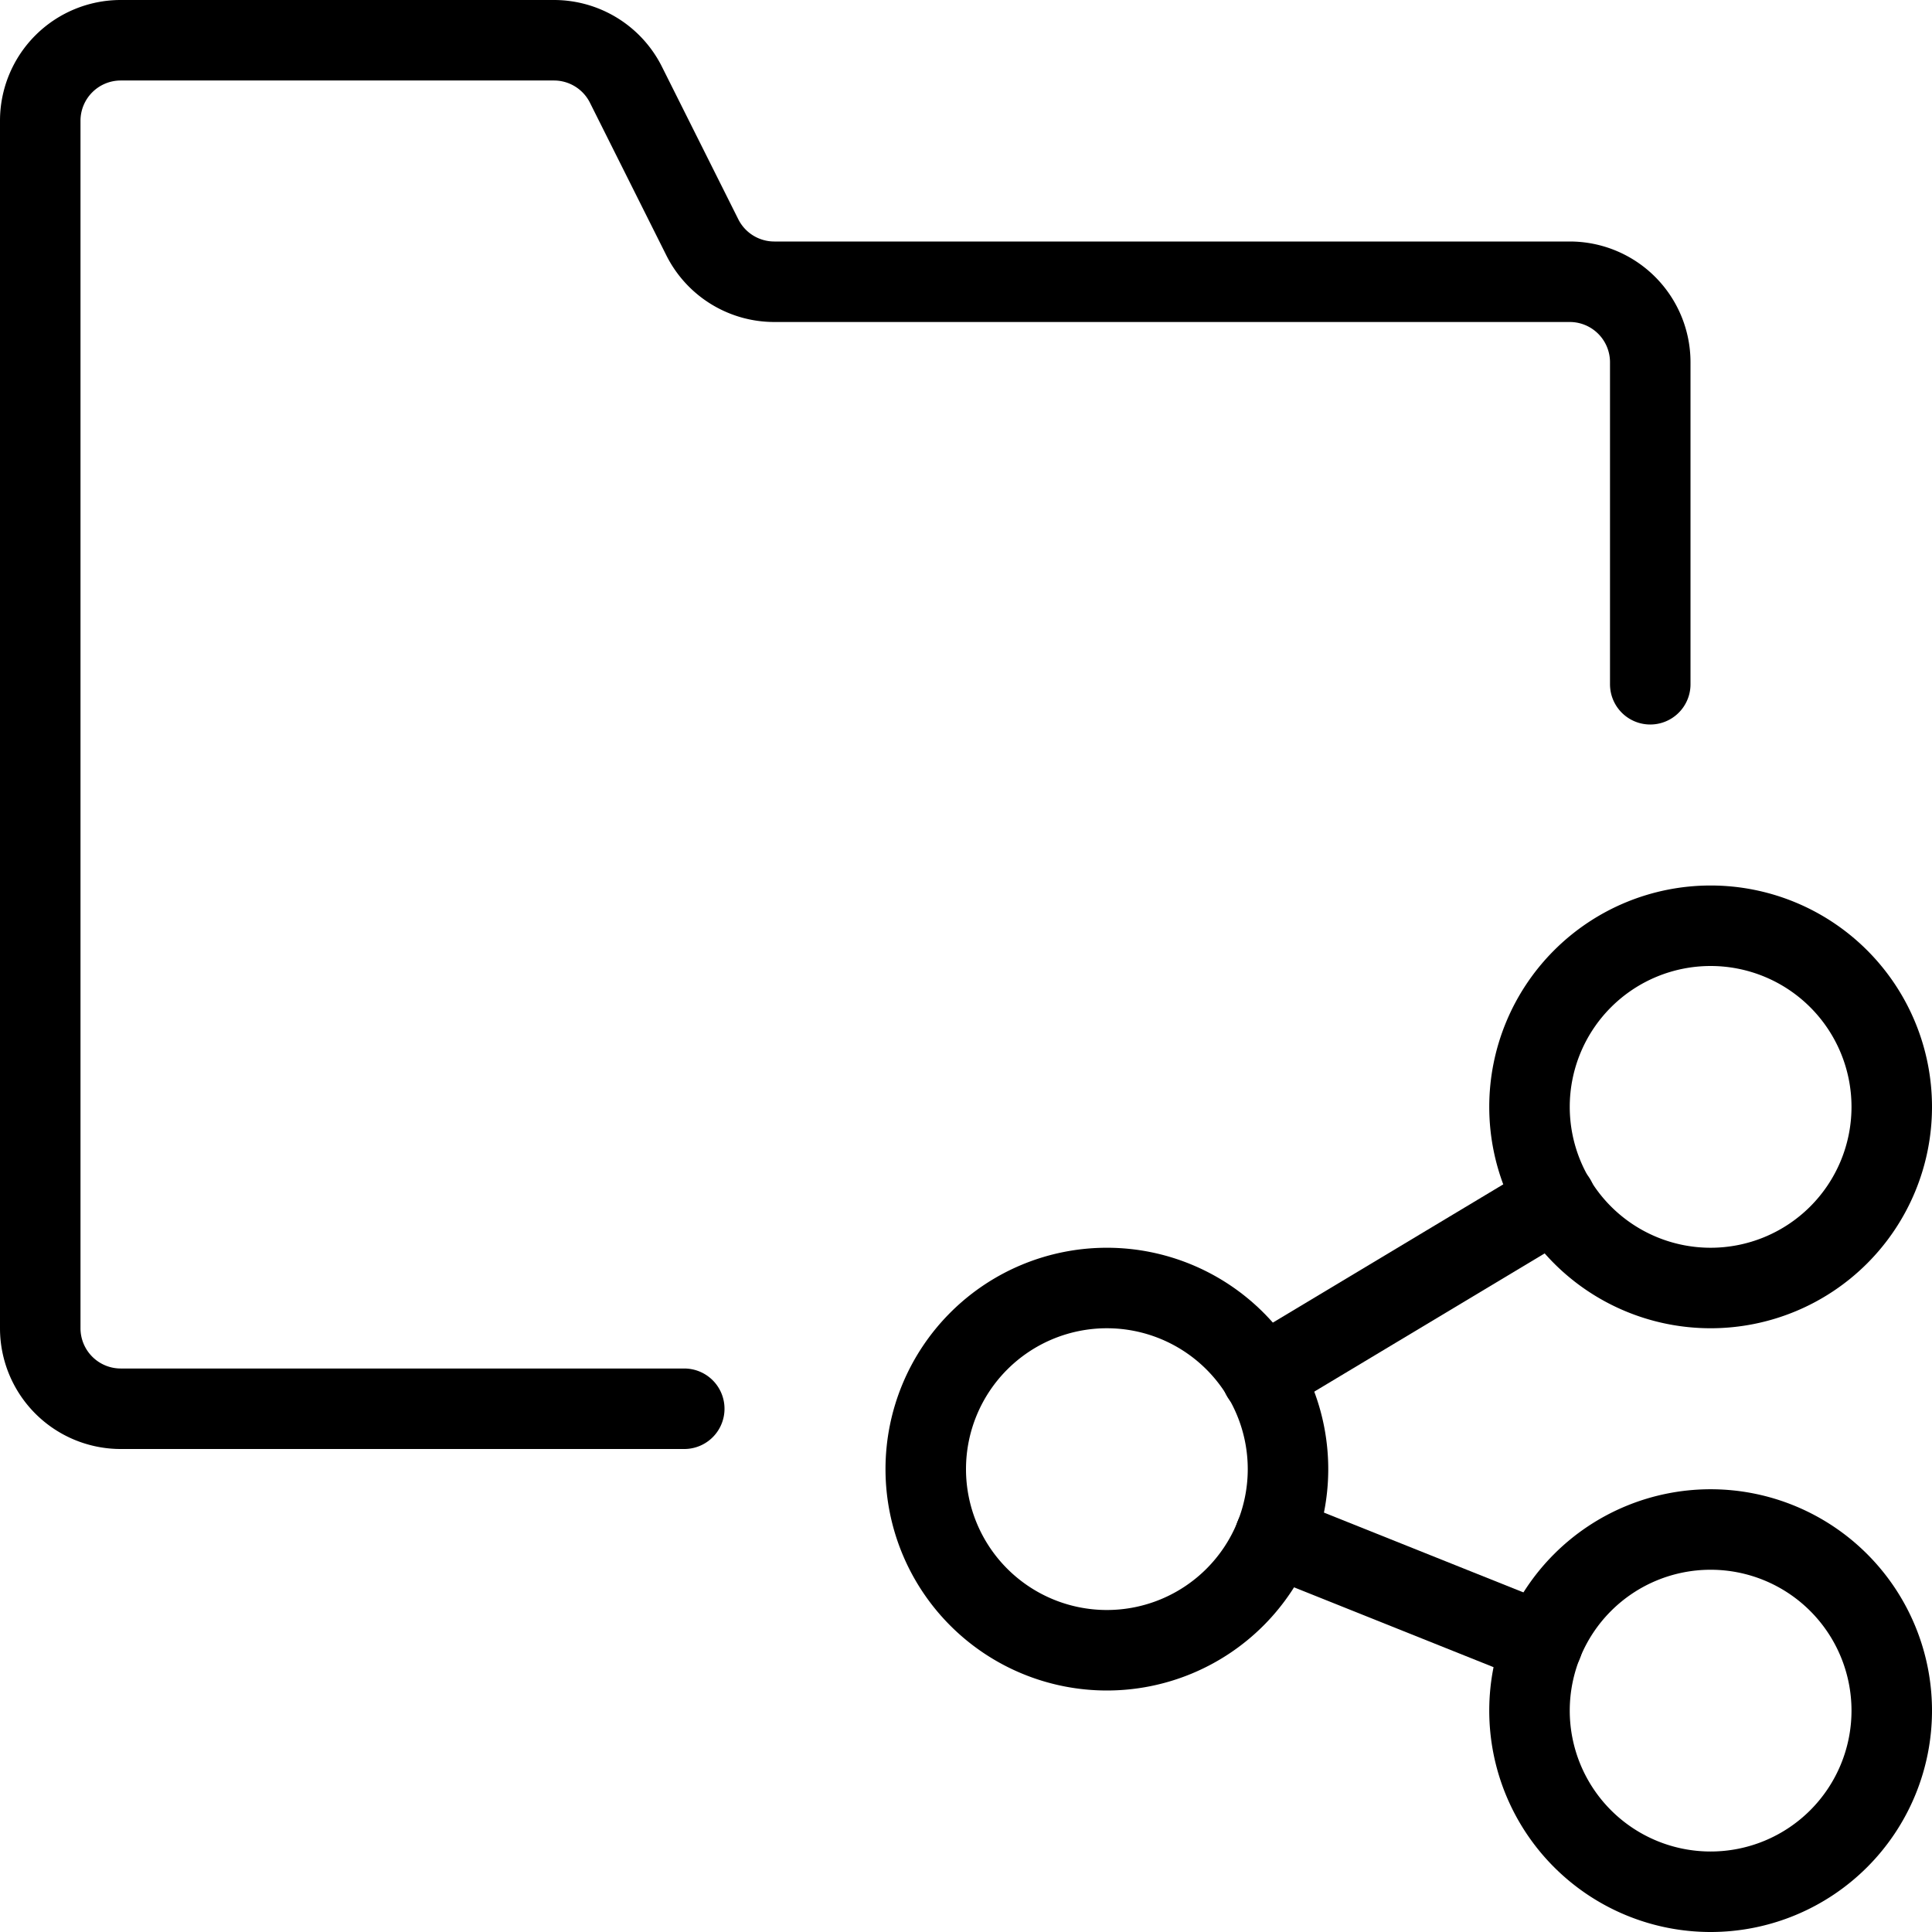
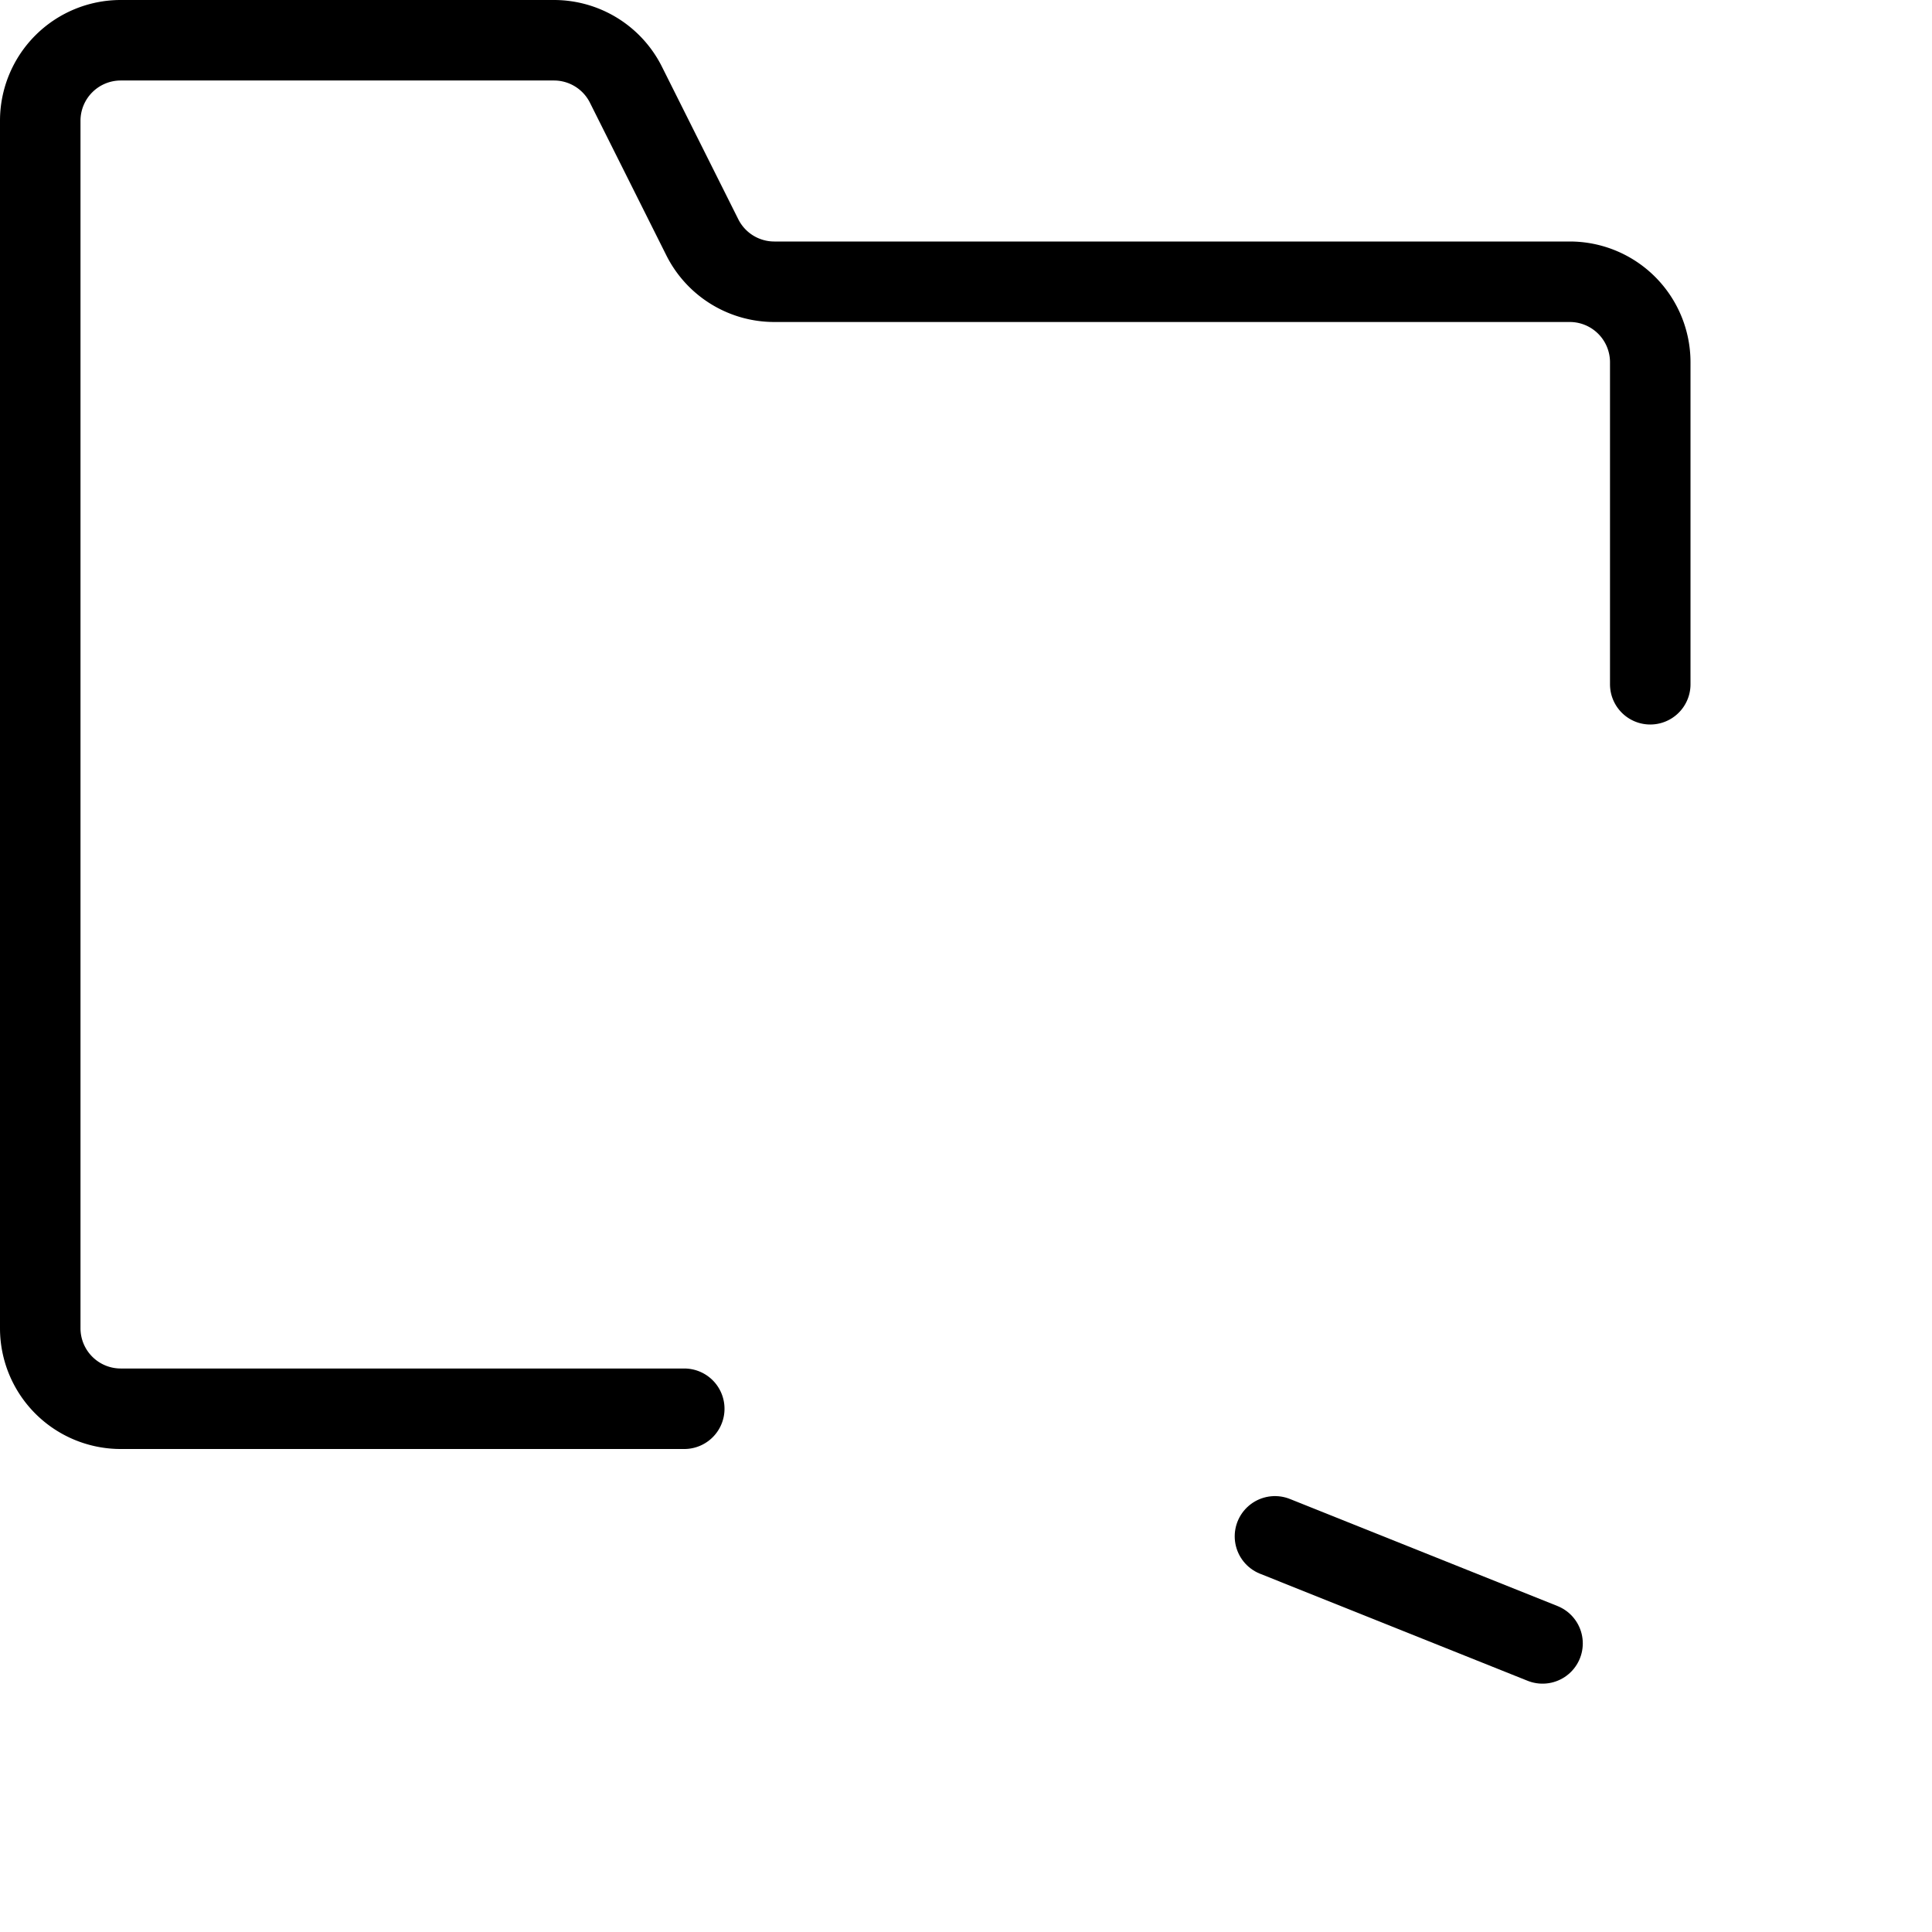
<svg xmlns="http://www.w3.org/2000/svg" viewBox="0 0 24 24">
  <g transform="matrix(1,0,0,1,0,0)">
    <path d="M20.5,8.5v-4a1,1,0,0,0-1-1H9.618a1,1,0,0,1-.894-.553L7.776,1.053A1,1,0,0,0,6.882.5H1.5a1,1,0,0,0-1,1v15a1,1,0,0,0,1,1h7" fill="none" stroke="#000000" stroke-linecap="round" stroke-linejoin="round" />
-     <path d="M11.500 18.250 A2.250 2.250 0 1 0 16.000 18.250 A2.250 2.250 0 1 0 11.500 18.250 Z" fill="none" stroke="#000000" stroke-linecap="round" stroke-linejoin="round" />
-     <path d="M19.000 21.250 A2.250 2.250 0 1 0 23.500 21.250 A2.250 2.250 0 1 0 19.000 21.250 Z" fill="none" stroke="#000000" stroke-linecap="round" stroke-linejoin="round" />
-     <path d="M19.000 13.750 A2.250 2.250 0 1 0 23.500 13.750 A2.250 2.250 0 1 0 19.000 13.750 Z" fill="none" stroke="#000000" stroke-linecap="round" stroke-linejoin="round" />
-     <path d="M15.675 17.095L19.325 14.905" fill="none" stroke="#000000" stroke-linecap="round" stroke-linejoin="round" />
    <path d="M15.838 19.085L19.162 20.415" fill="none" stroke="#000000" stroke-linecap="round" stroke-linejoin="round" />
  </g>
</svg>